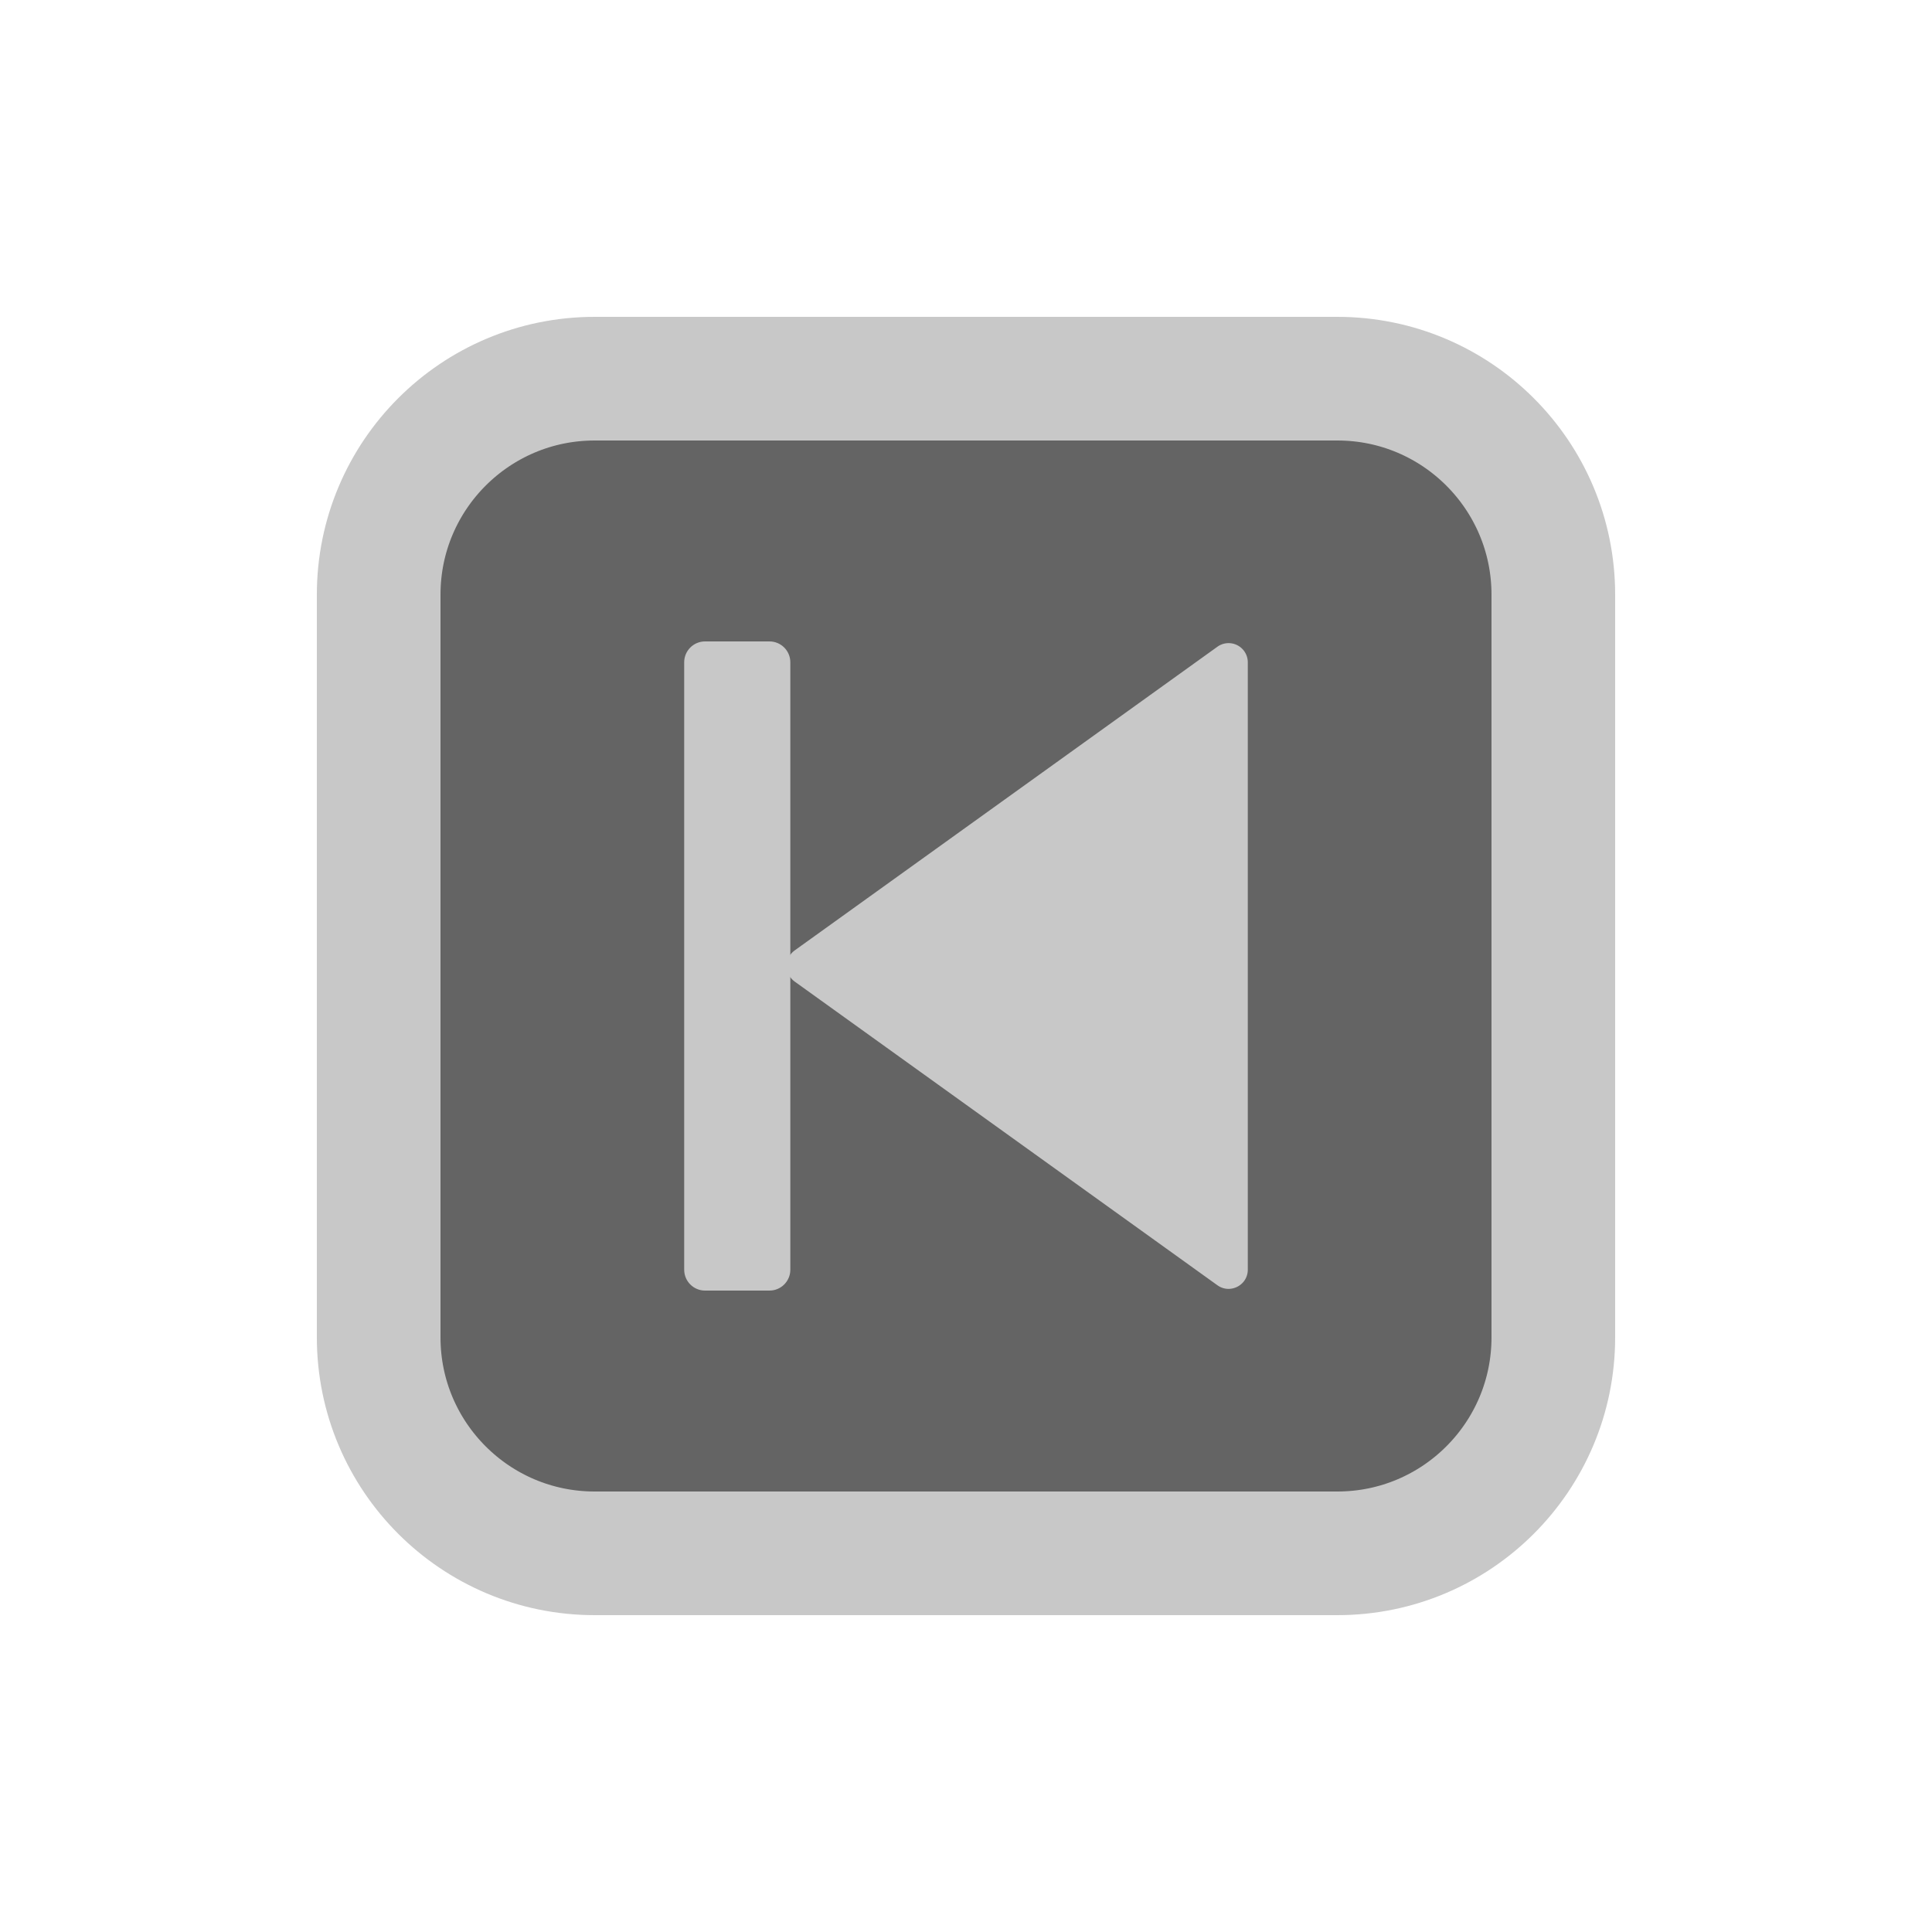
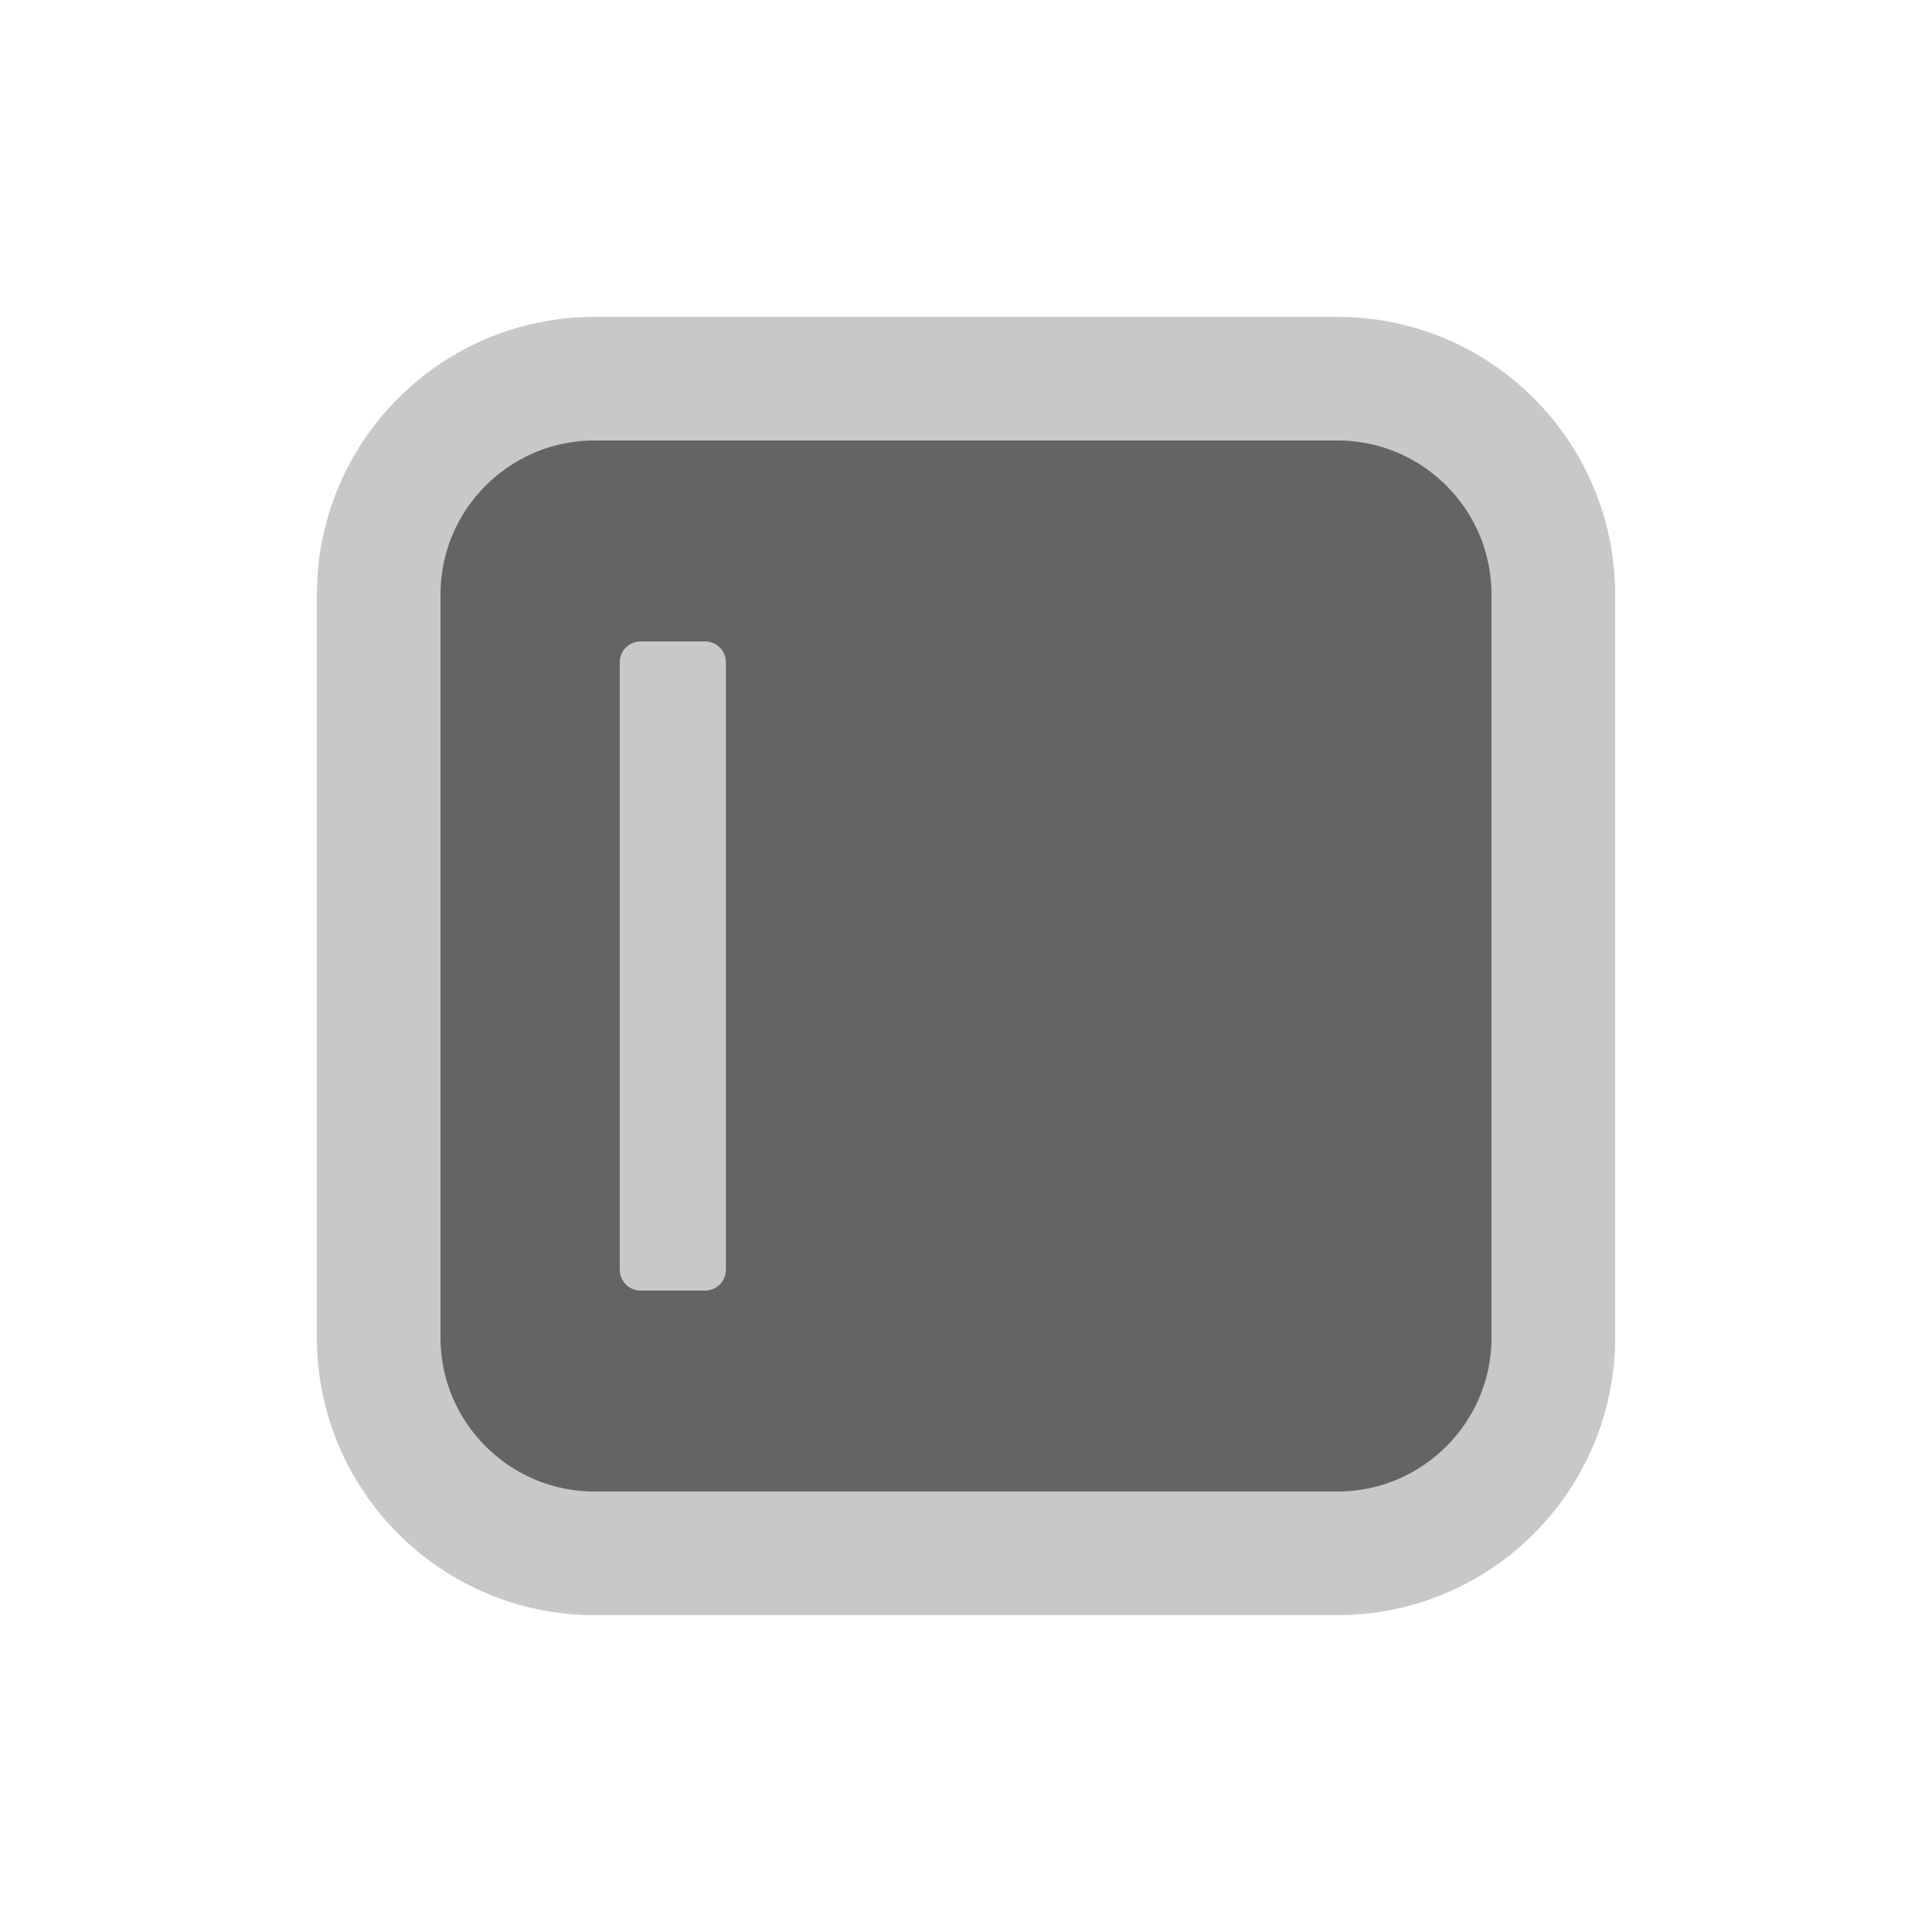
<svg xmlns="http://www.w3.org/2000/svg" xml:space="preserve" viewBox="0 0 100 100" y="0" x="0" id="圖層_1" version="1.1" width="200px" height="200px" style="width:100%;height:100%;background-size:initial;background-repeat-y:initial;background-repeat-x:initial;background-position-y:initial;background-position-x:initial;background-origin:initial;background-image:initial;background-clip:initial;background-attachment:initial;animation-play-state:paused">
  <g class="ldl-scale" style="transform-origin:50% 50%;transform:rotate(0deg) scale(0.8, 0.8);animation-play-state:paused">
    <path stroke="#333" stroke-width="8" fill="#fff" stroke-miterlimit="10" d="M74.026 88H25.974C18.256 88 12 81.744 12 74.026V25.974C12 18.256 18.256 12 25.974 12h48.052C81.744 12 88 18.256 88 25.974v48.052C88 81.744 81.744 88 74.026 88z" style="stroke:rgb(200, 200, 200);fill:rgb(100, 100, 100);animation-play-state:paused" />
-     <path fill="#333" d="M38.917 51.008l27.348 19.647c.822.59 1.967.003 1.967-1.009V30.353a1.242 1.242 0 0 0-1.967-1.009L38.917 48.991a1.242 1.242 0 0 0 0 2.017z" style="fill:rgb(200, 200, 200);animation-play-state:paused" />
-     <path fill="#333" d="M33.116 71h4.169c.745 0 1.349-.604 1.349-1.349V30.349c0-.745-.604-1.349-1.349-1.349h-4.169c-.745 0-1.349.604-1.349 1.349v39.303c0 .744.604 1.348 1.349 1.348z" style="fill:rgb(200, 200, 200);animation-play-state:paused" />
+     <path fill="#333" d="M33.116 71c.745 0 1.349-.604 1.349-1.349V30.349c0-.745-.604-1.349-1.349-1.349h-4.169c-.745 0-1.349.604-1.349 1.349v39.303c0 .744.604 1.348 1.349 1.348z" style="fill:rgb(200, 200, 200);animation-play-state:paused" />
  </g>
</svg>